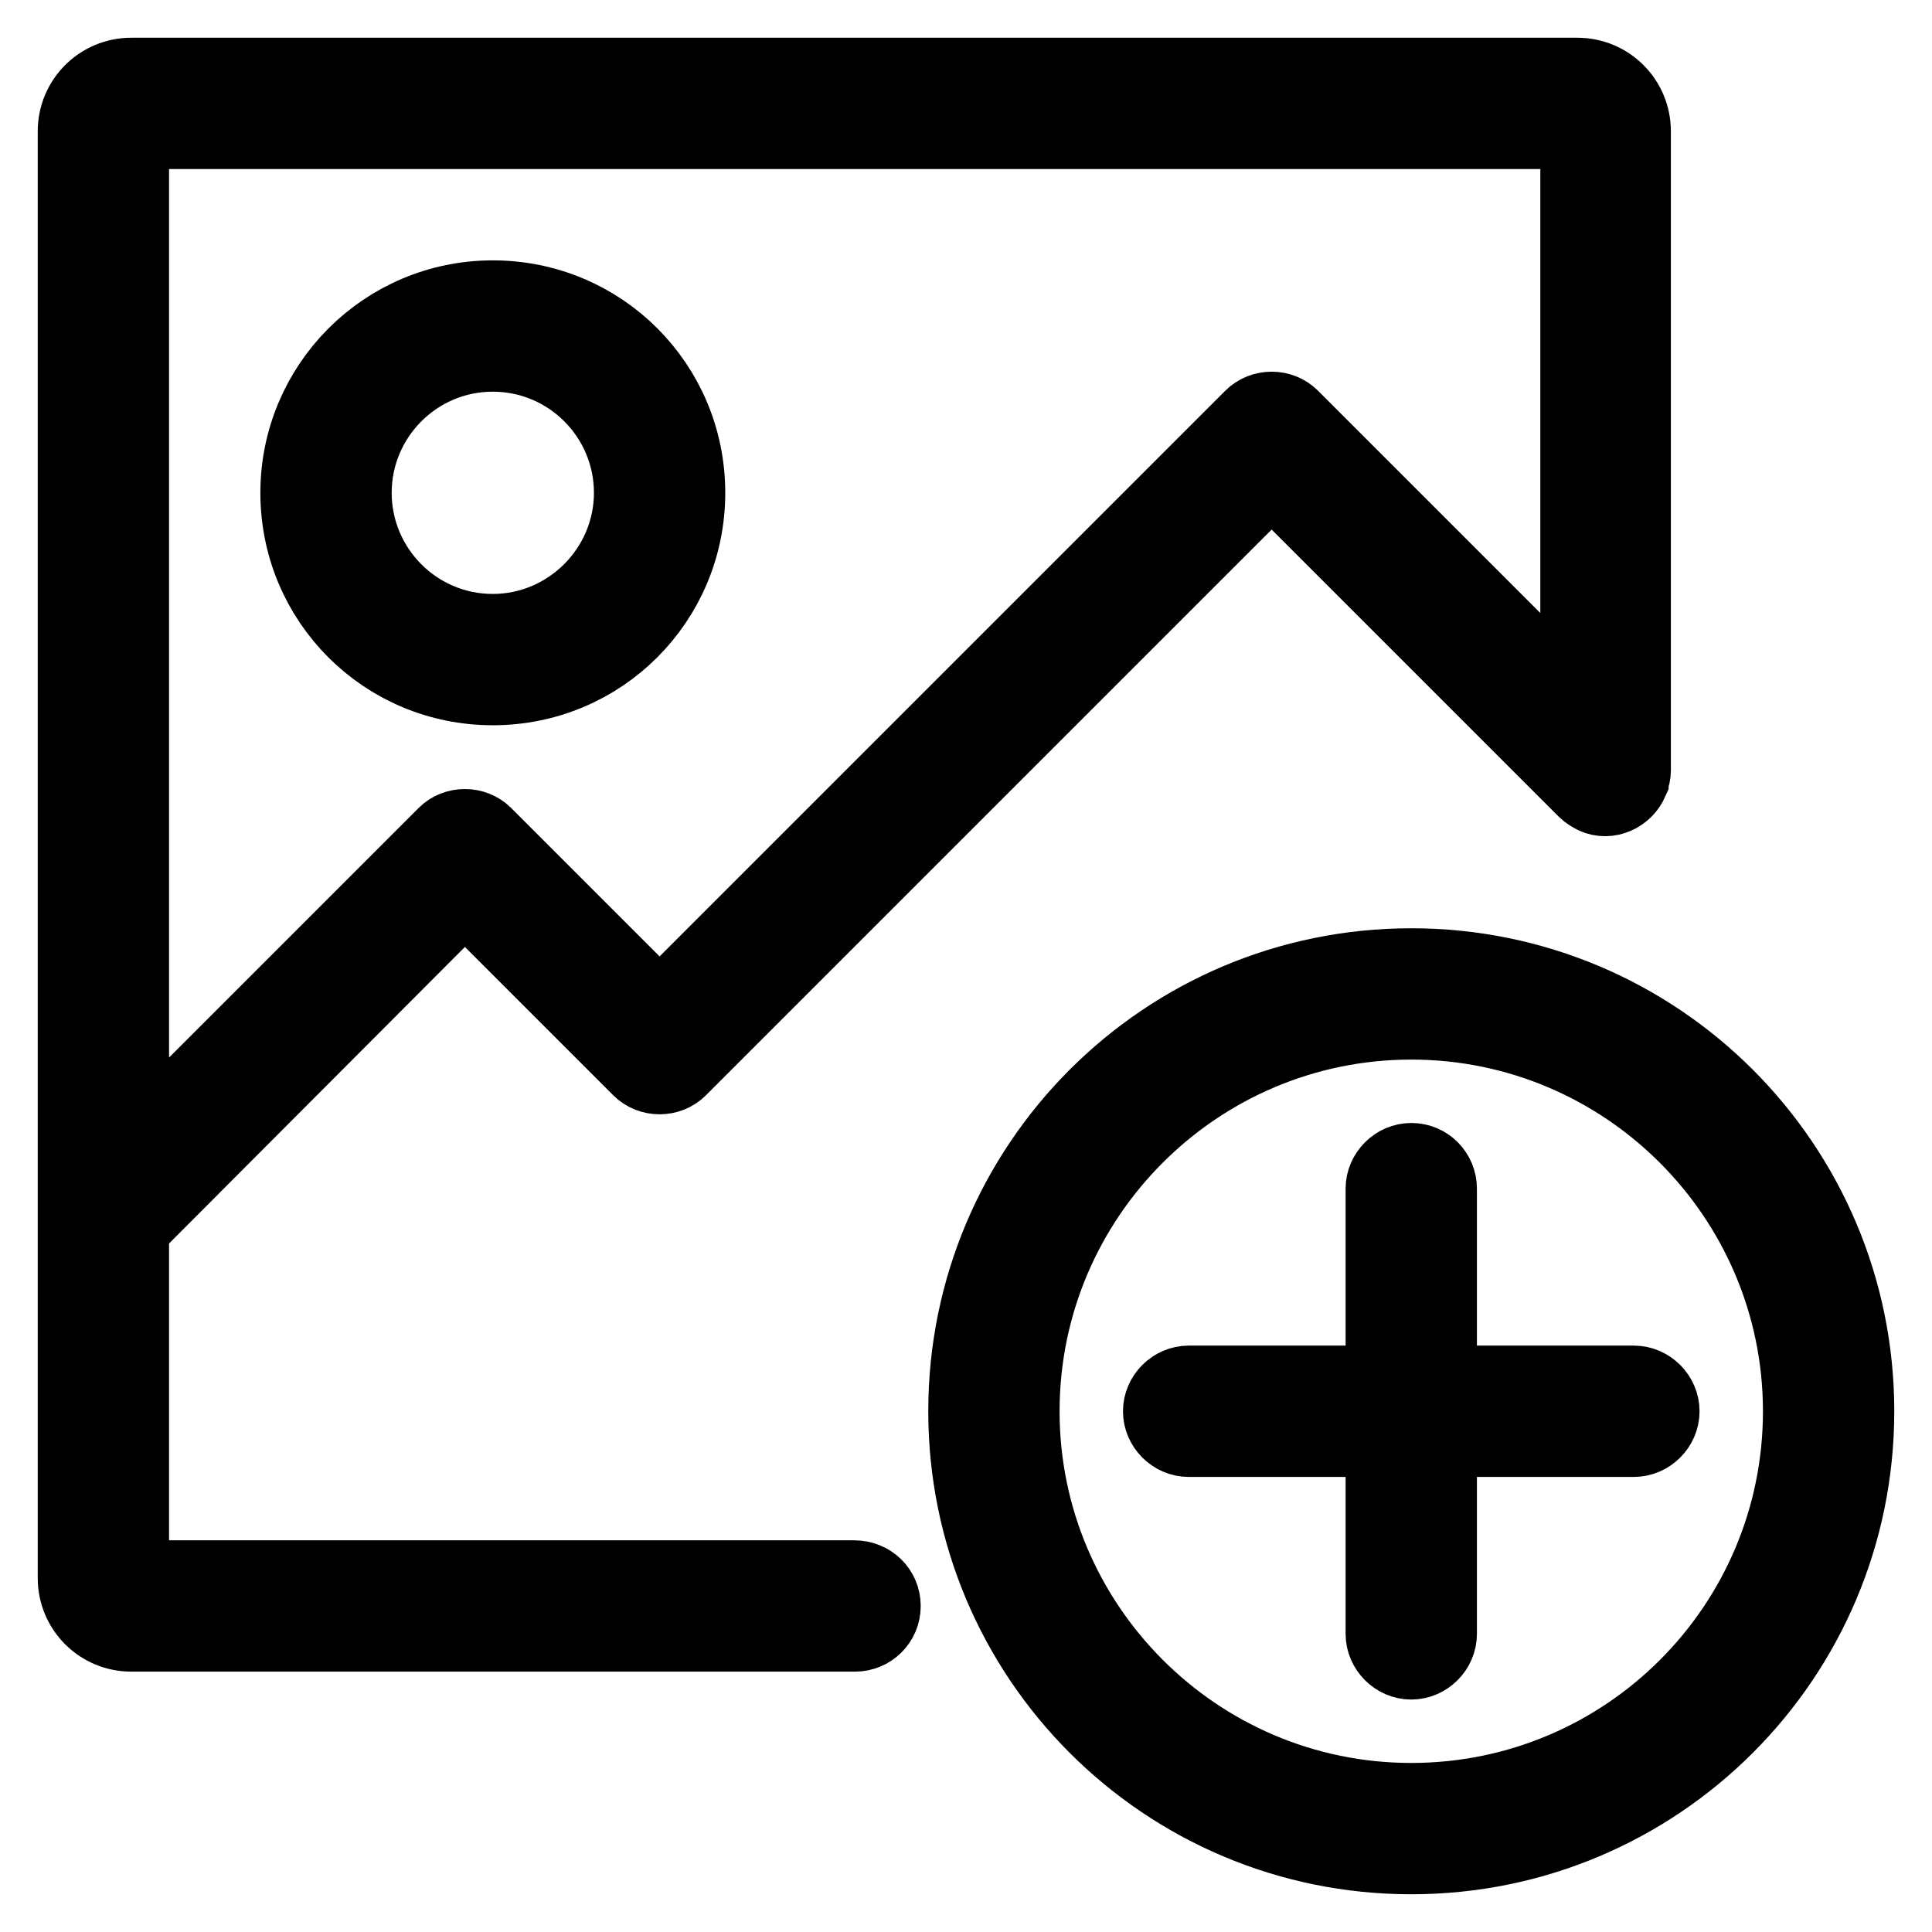
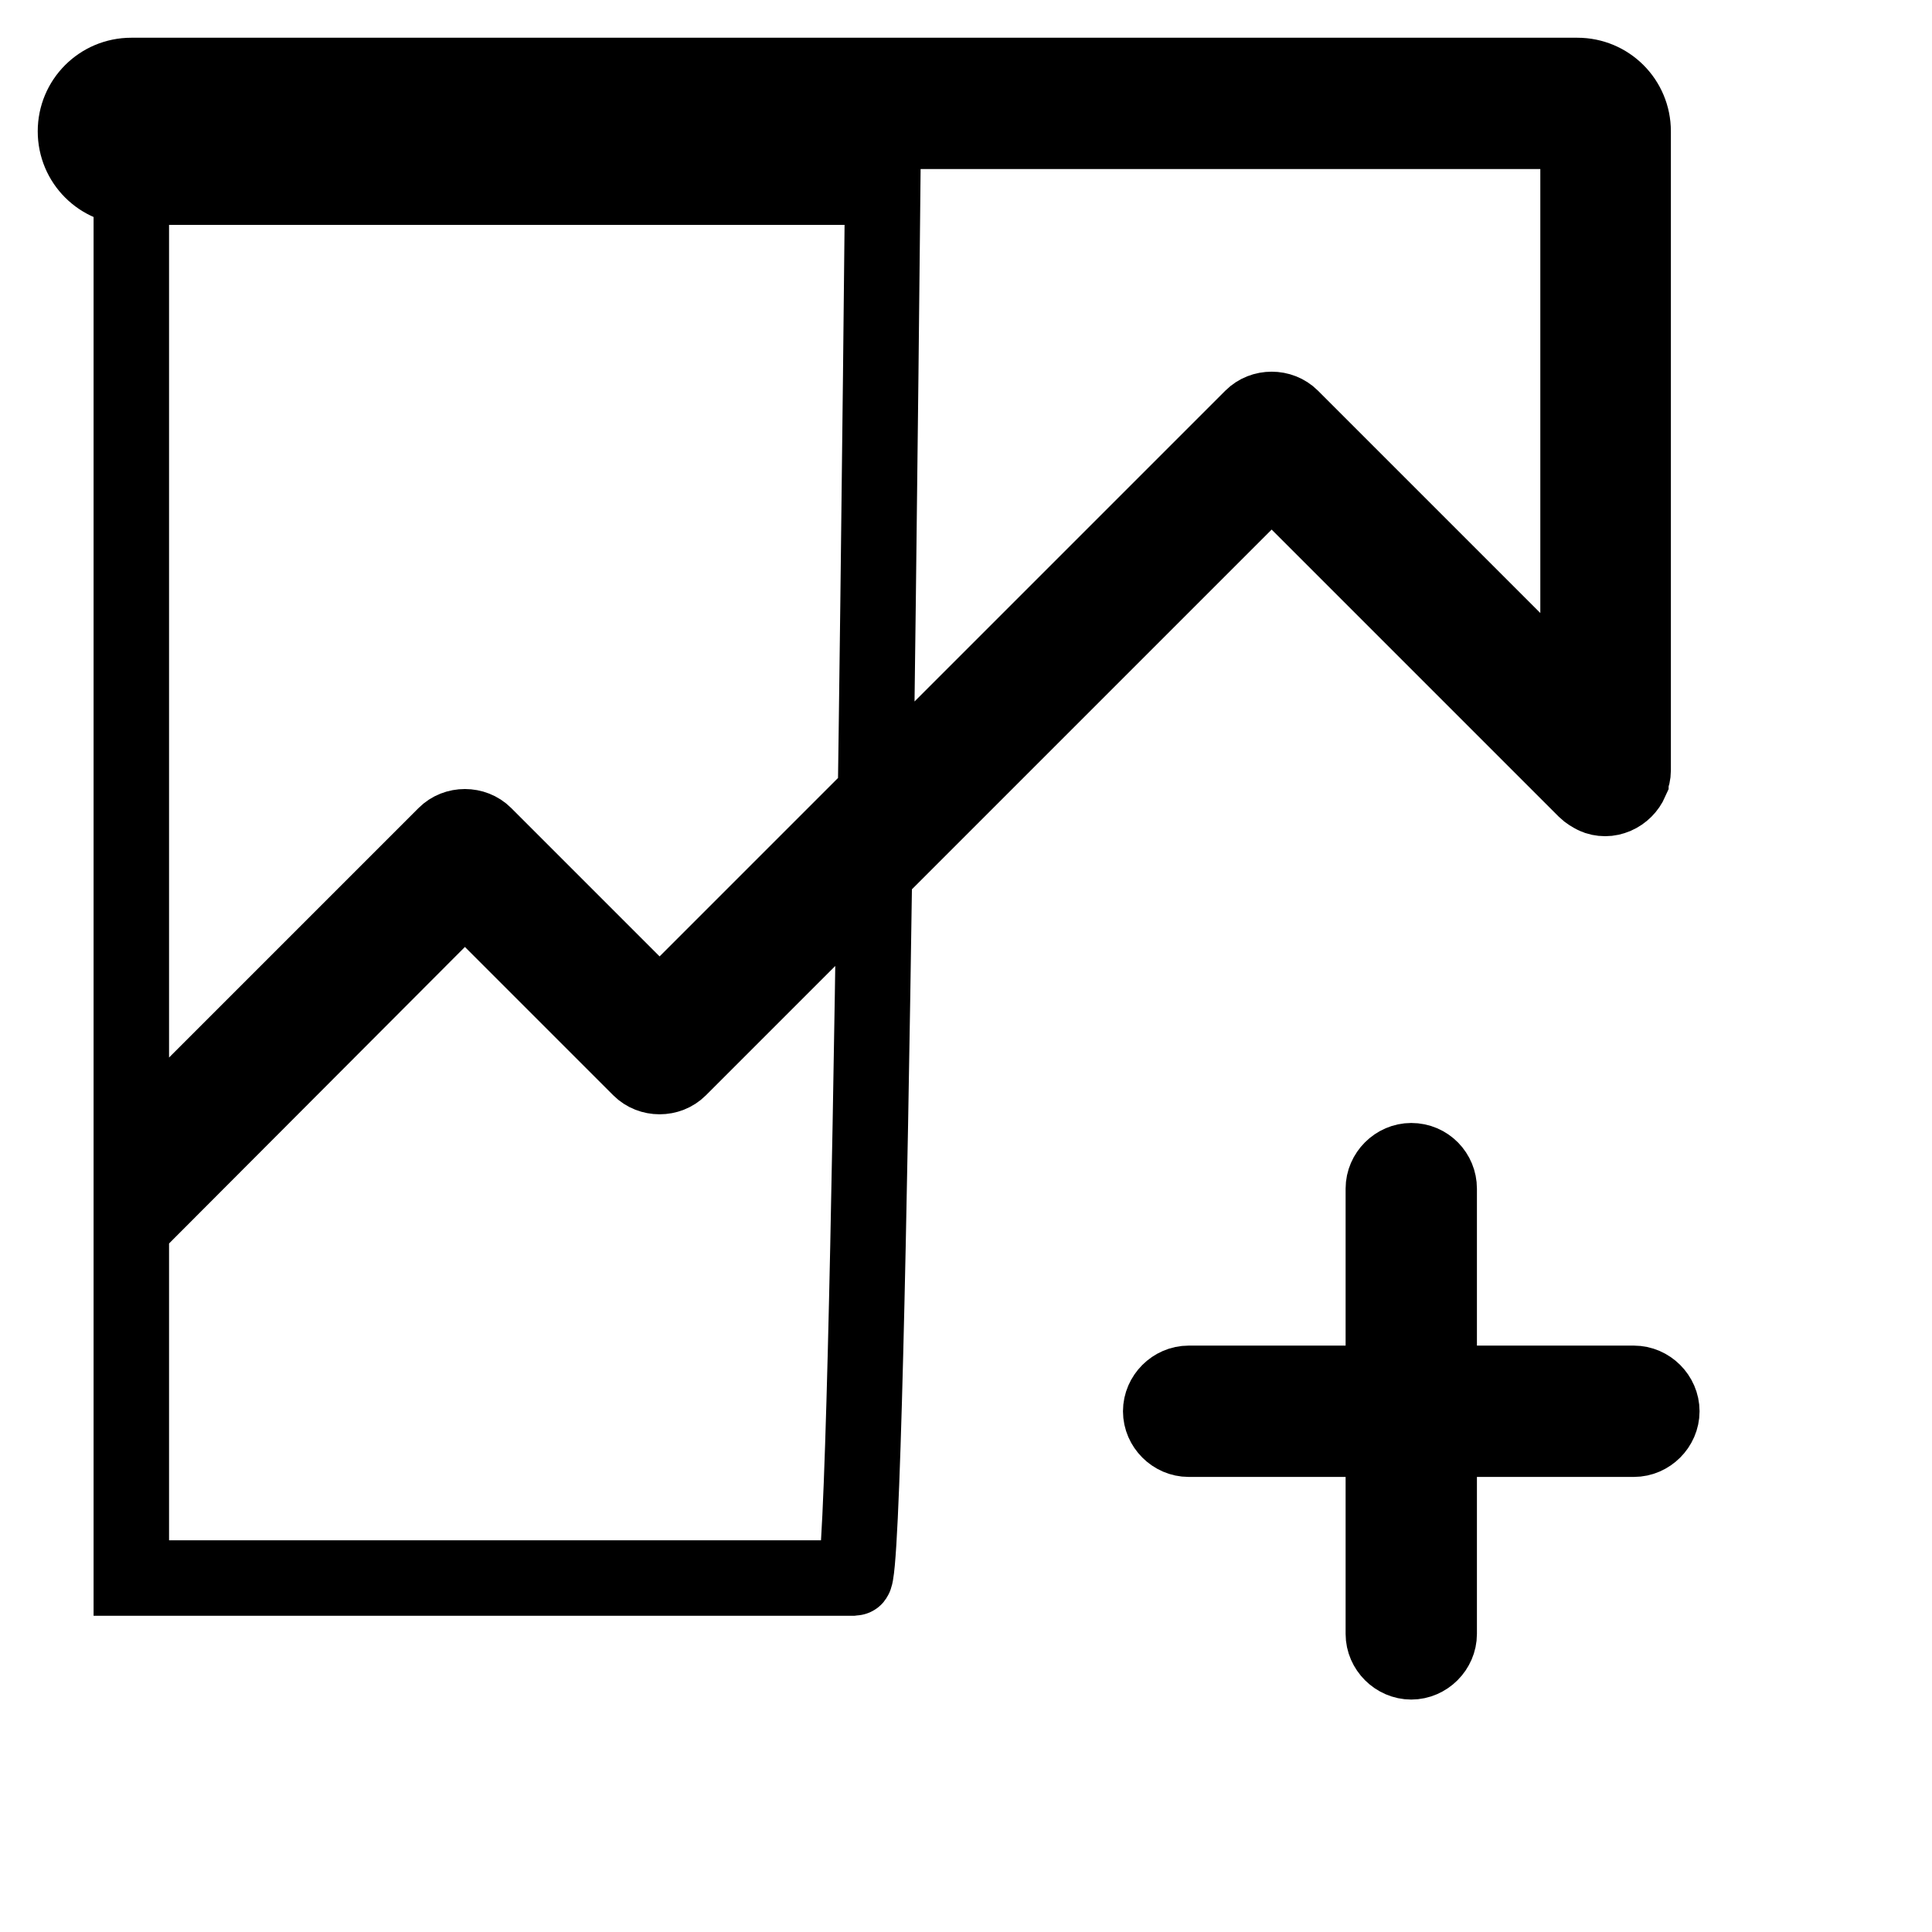
<svg xmlns="http://www.w3.org/2000/svg" version="1.1" x="0px" y="0px" viewBox="0 0 256 256" enable-background="new 0 0 256 256" xml:space="preserve">
  <g>
-     <path stroke-width="10" fill-opacity="0" stroke="#000000" d="M113.2,209.1H17.4v-46.4l44.2-44.3l23.2,23.2c1.4,1.4,3.8,1.4,5.2,0c0,0,0,0,0,0l78.5-78.5l41.6,41.6 c0.3,0.3,0.8,0.6,1.2,0.8l0,0c0.4,0.2,0.9,0.3,1.4,0.3s0.9-0.1,1.4-0.3l0,0c0.9-0.4,1.6-1.1,2-2l0-0.1c0.2-0.4,0.3-0.9,0.3-1.3 V17.4c0-4.1-3.3-7.4-7.4-7.4H17.4c-4.1,0-7.4,3.3-7.4,7.4v191.7c0,4.1,3.3,7.4,7.4,7.4h95.9c2,0,3.7-1.6,3.7-3.7 S115.3,209.1,113.2,209.1z M209.1,17.4v75.9l-38-38c-1.4-1.4-3.8-1.4-5.2,0l0,0l-78.5,78.5l-23.2-23.2c-1.4-1.4-3.8-1.4-5.2,0 l-41.6,41.6V17.4H209.1z" />
-     <path stroke-width="10" fill-opacity="0" stroke="#000000" d="M187,128c-32.6,0-59,26.4-59,59c0,32.6,26.4,59,59,59c32.6,0,59-26.4,59-59C246,154.4,219.6,128,187,128z  M187,238.6c-28.5,0-51.6-23.2-51.6-51.6c0-28.5,23.2-51.6,51.6-51.6c28.5,0,51.6,23.2,51.6,51.6 C238.6,215.5,215.5,238.6,187,238.6z M65.3,91.1c14.3,0,25.8-11.5,25.8-25.8c0,0,0,0,0,0c0-14.3-11.5-25.8-25.8-25.8 c-14.3,0-25.8,11.6-25.8,25.8C39.5,79.6,51,91.1,65.3,91.1z M65.3,46.9c10.2,0,18.4,8.3,18.4,18.4s-8.3,18.4-18.4,18.4 c-10.2,0-18.4-8.3-18.4-18.4S55.1,46.9,65.3,46.9z" />
+     <path stroke-width="10" fill-opacity="0" stroke="#000000" d="M113.2,209.1H17.4v-46.4l44.2-44.3l23.2,23.2c1.4,1.4,3.8,1.4,5.2,0c0,0,0,0,0,0l78.5-78.5l41.6,41.6 c0.3,0.3,0.8,0.6,1.2,0.8l0,0c0.4,0.2,0.9,0.3,1.4,0.3s0.9-0.1,1.4-0.3l0,0c0.9-0.4,1.6-1.1,2-2l0-0.1c0.2-0.4,0.3-0.9,0.3-1.3 V17.4c0-4.1-3.3-7.4-7.4-7.4H17.4c-4.1,0-7.4,3.3-7.4,7.4c0,4.1,3.3,7.4,7.4,7.4h95.9c2,0,3.7-1.6,3.7-3.7 S115.3,209.1,113.2,209.1z M209.1,17.4v75.9l-38-38c-1.4-1.4-3.8-1.4-5.2,0l0,0l-78.5,78.5l-23.2-23.2c-1.4-1.4-3.8-1.4-5.2,0 l-41.6,41.6V17.4H209.1z" />
    <path stroke-width="10" fill-opacity="0" stroke="#000000" d="M216.5,183.3h-25.8v-25.8c0-2-1.6-3.7-3.7-3.7c-2,0-3.7,1.7-3.7,3.7v25.8h-25.8c-2,0-3.7,1.7-3.7,3.7 c0,2,1.7,3.7,3.7,3.7h25.8v25.8c0,2,1.7,3.7,3.7,3.7c2,0,3.7-1.7,3.7-3.7v-25.8h25.8c2,0,3.7-1.7,3.7-3.7 C220.2,185,218.5,183.3,216.5,183.3z" />
  </g>
</svg>